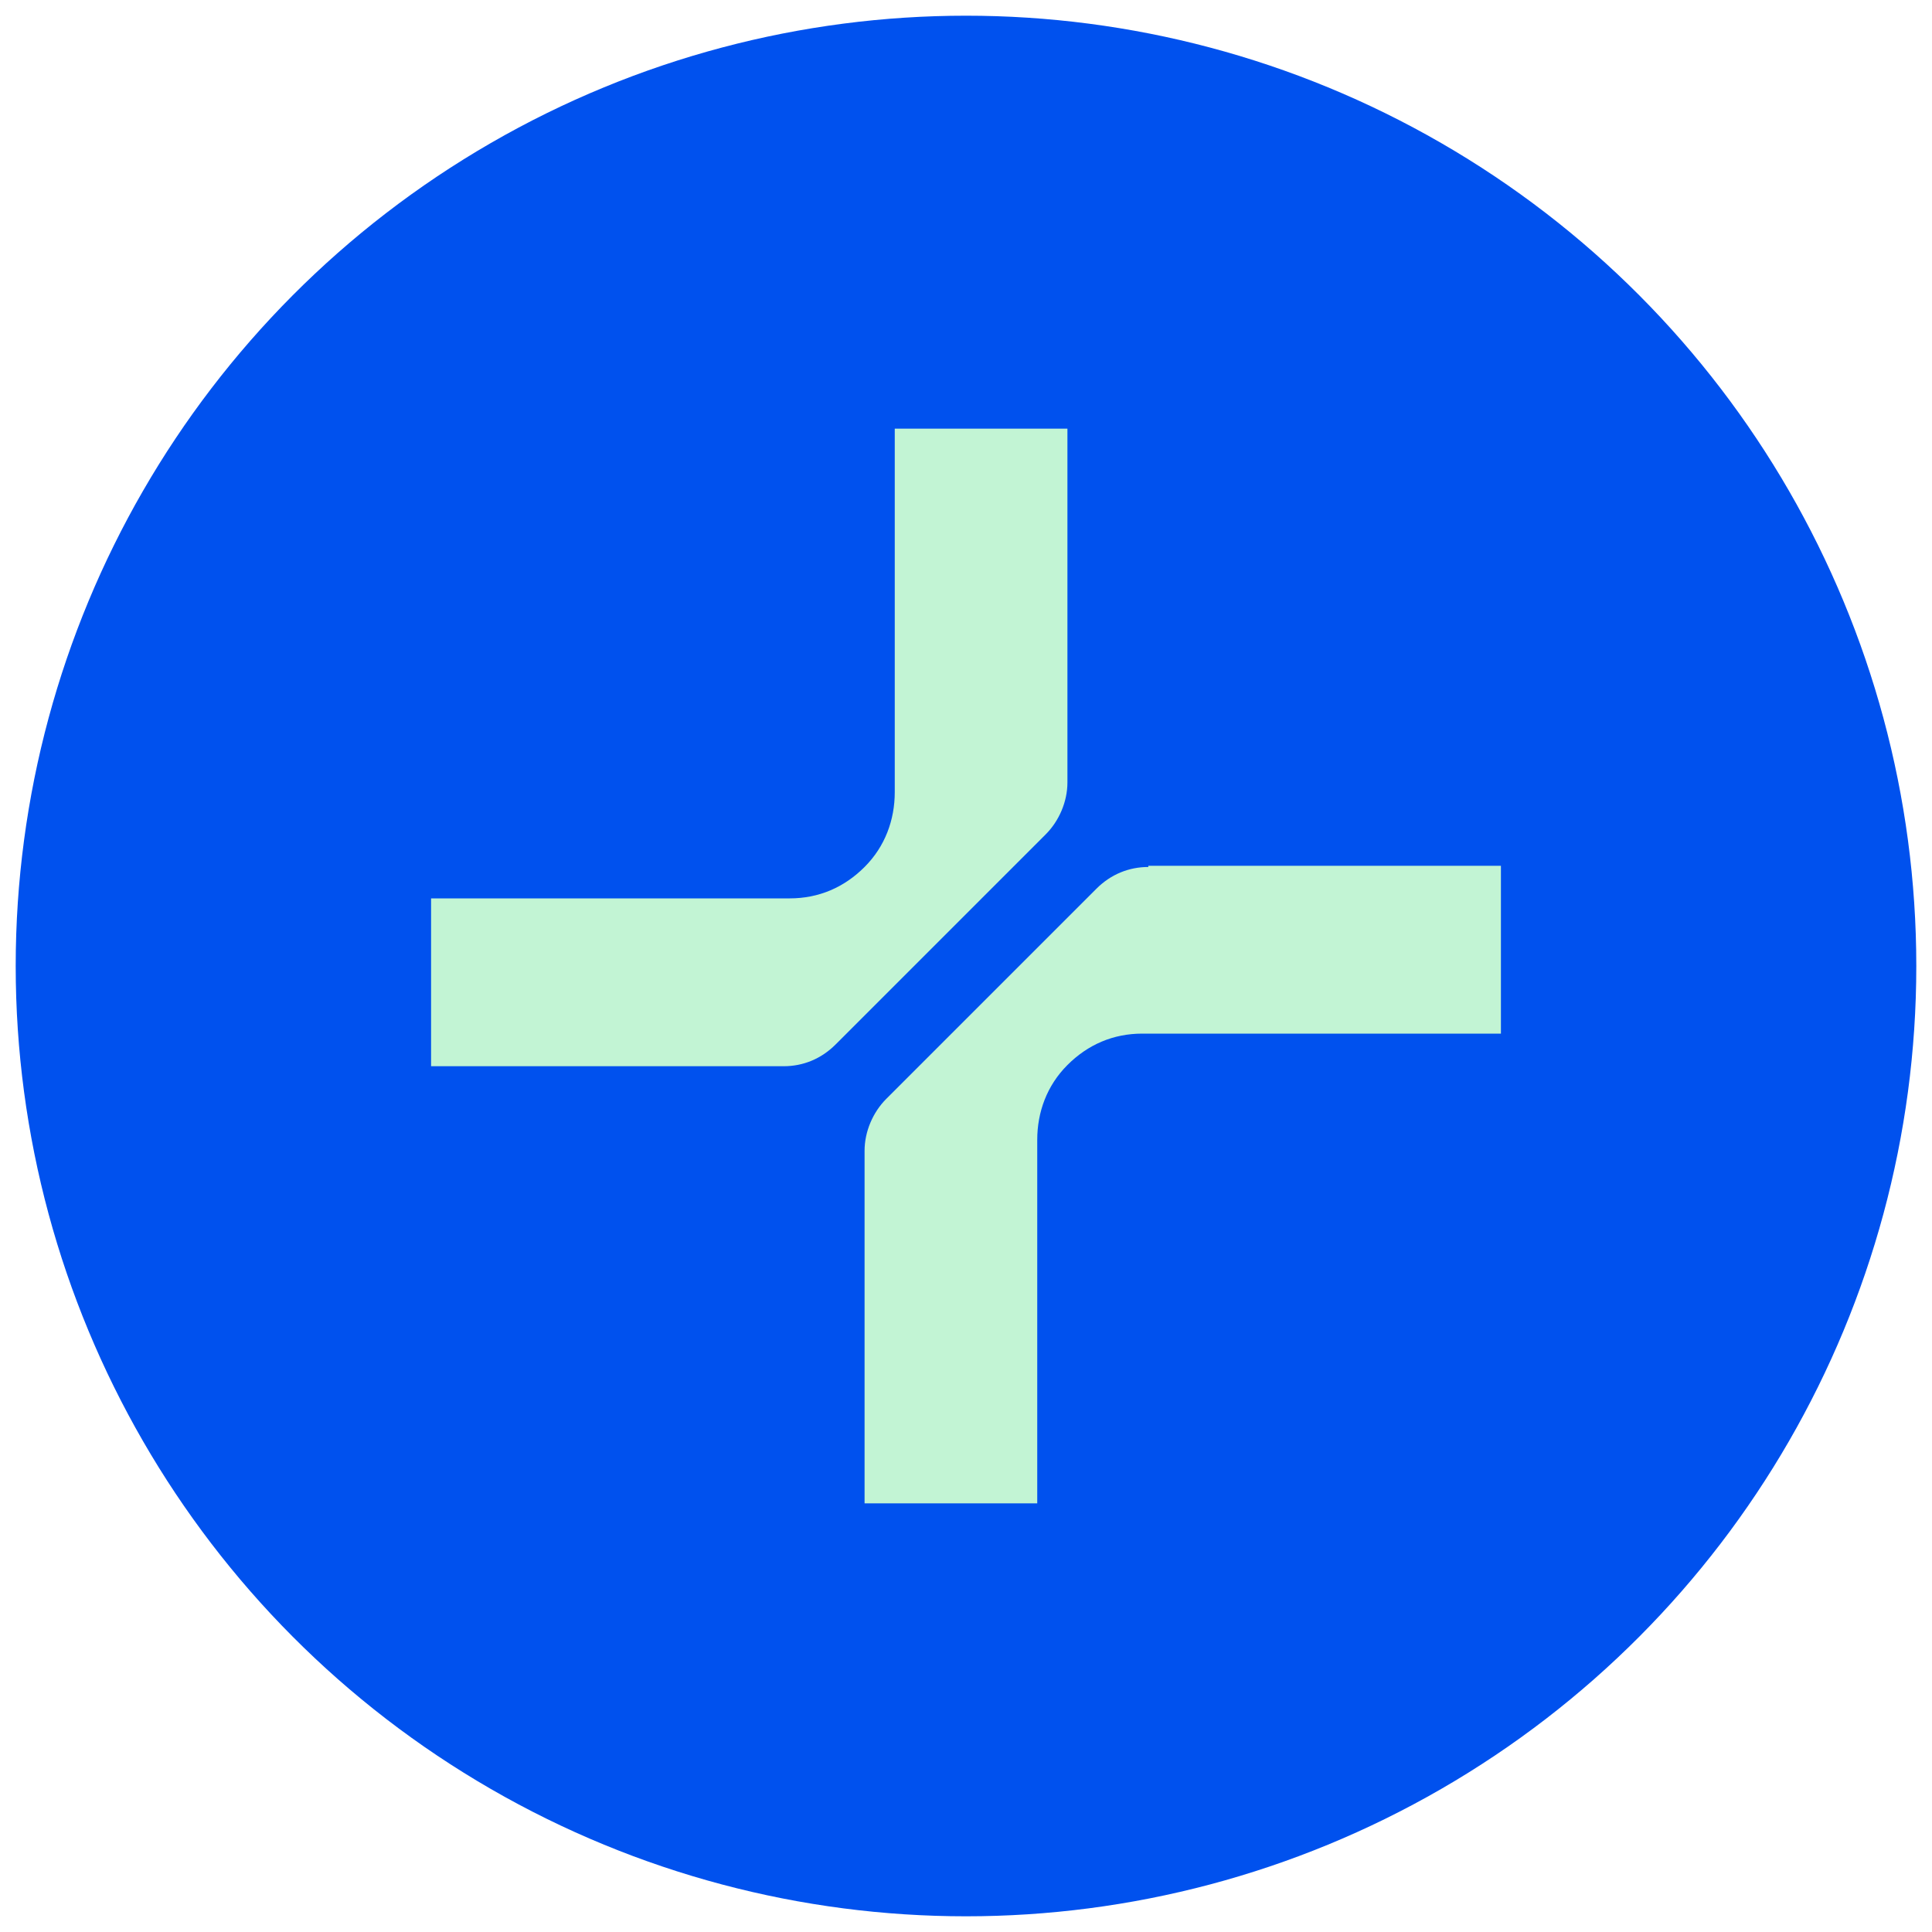
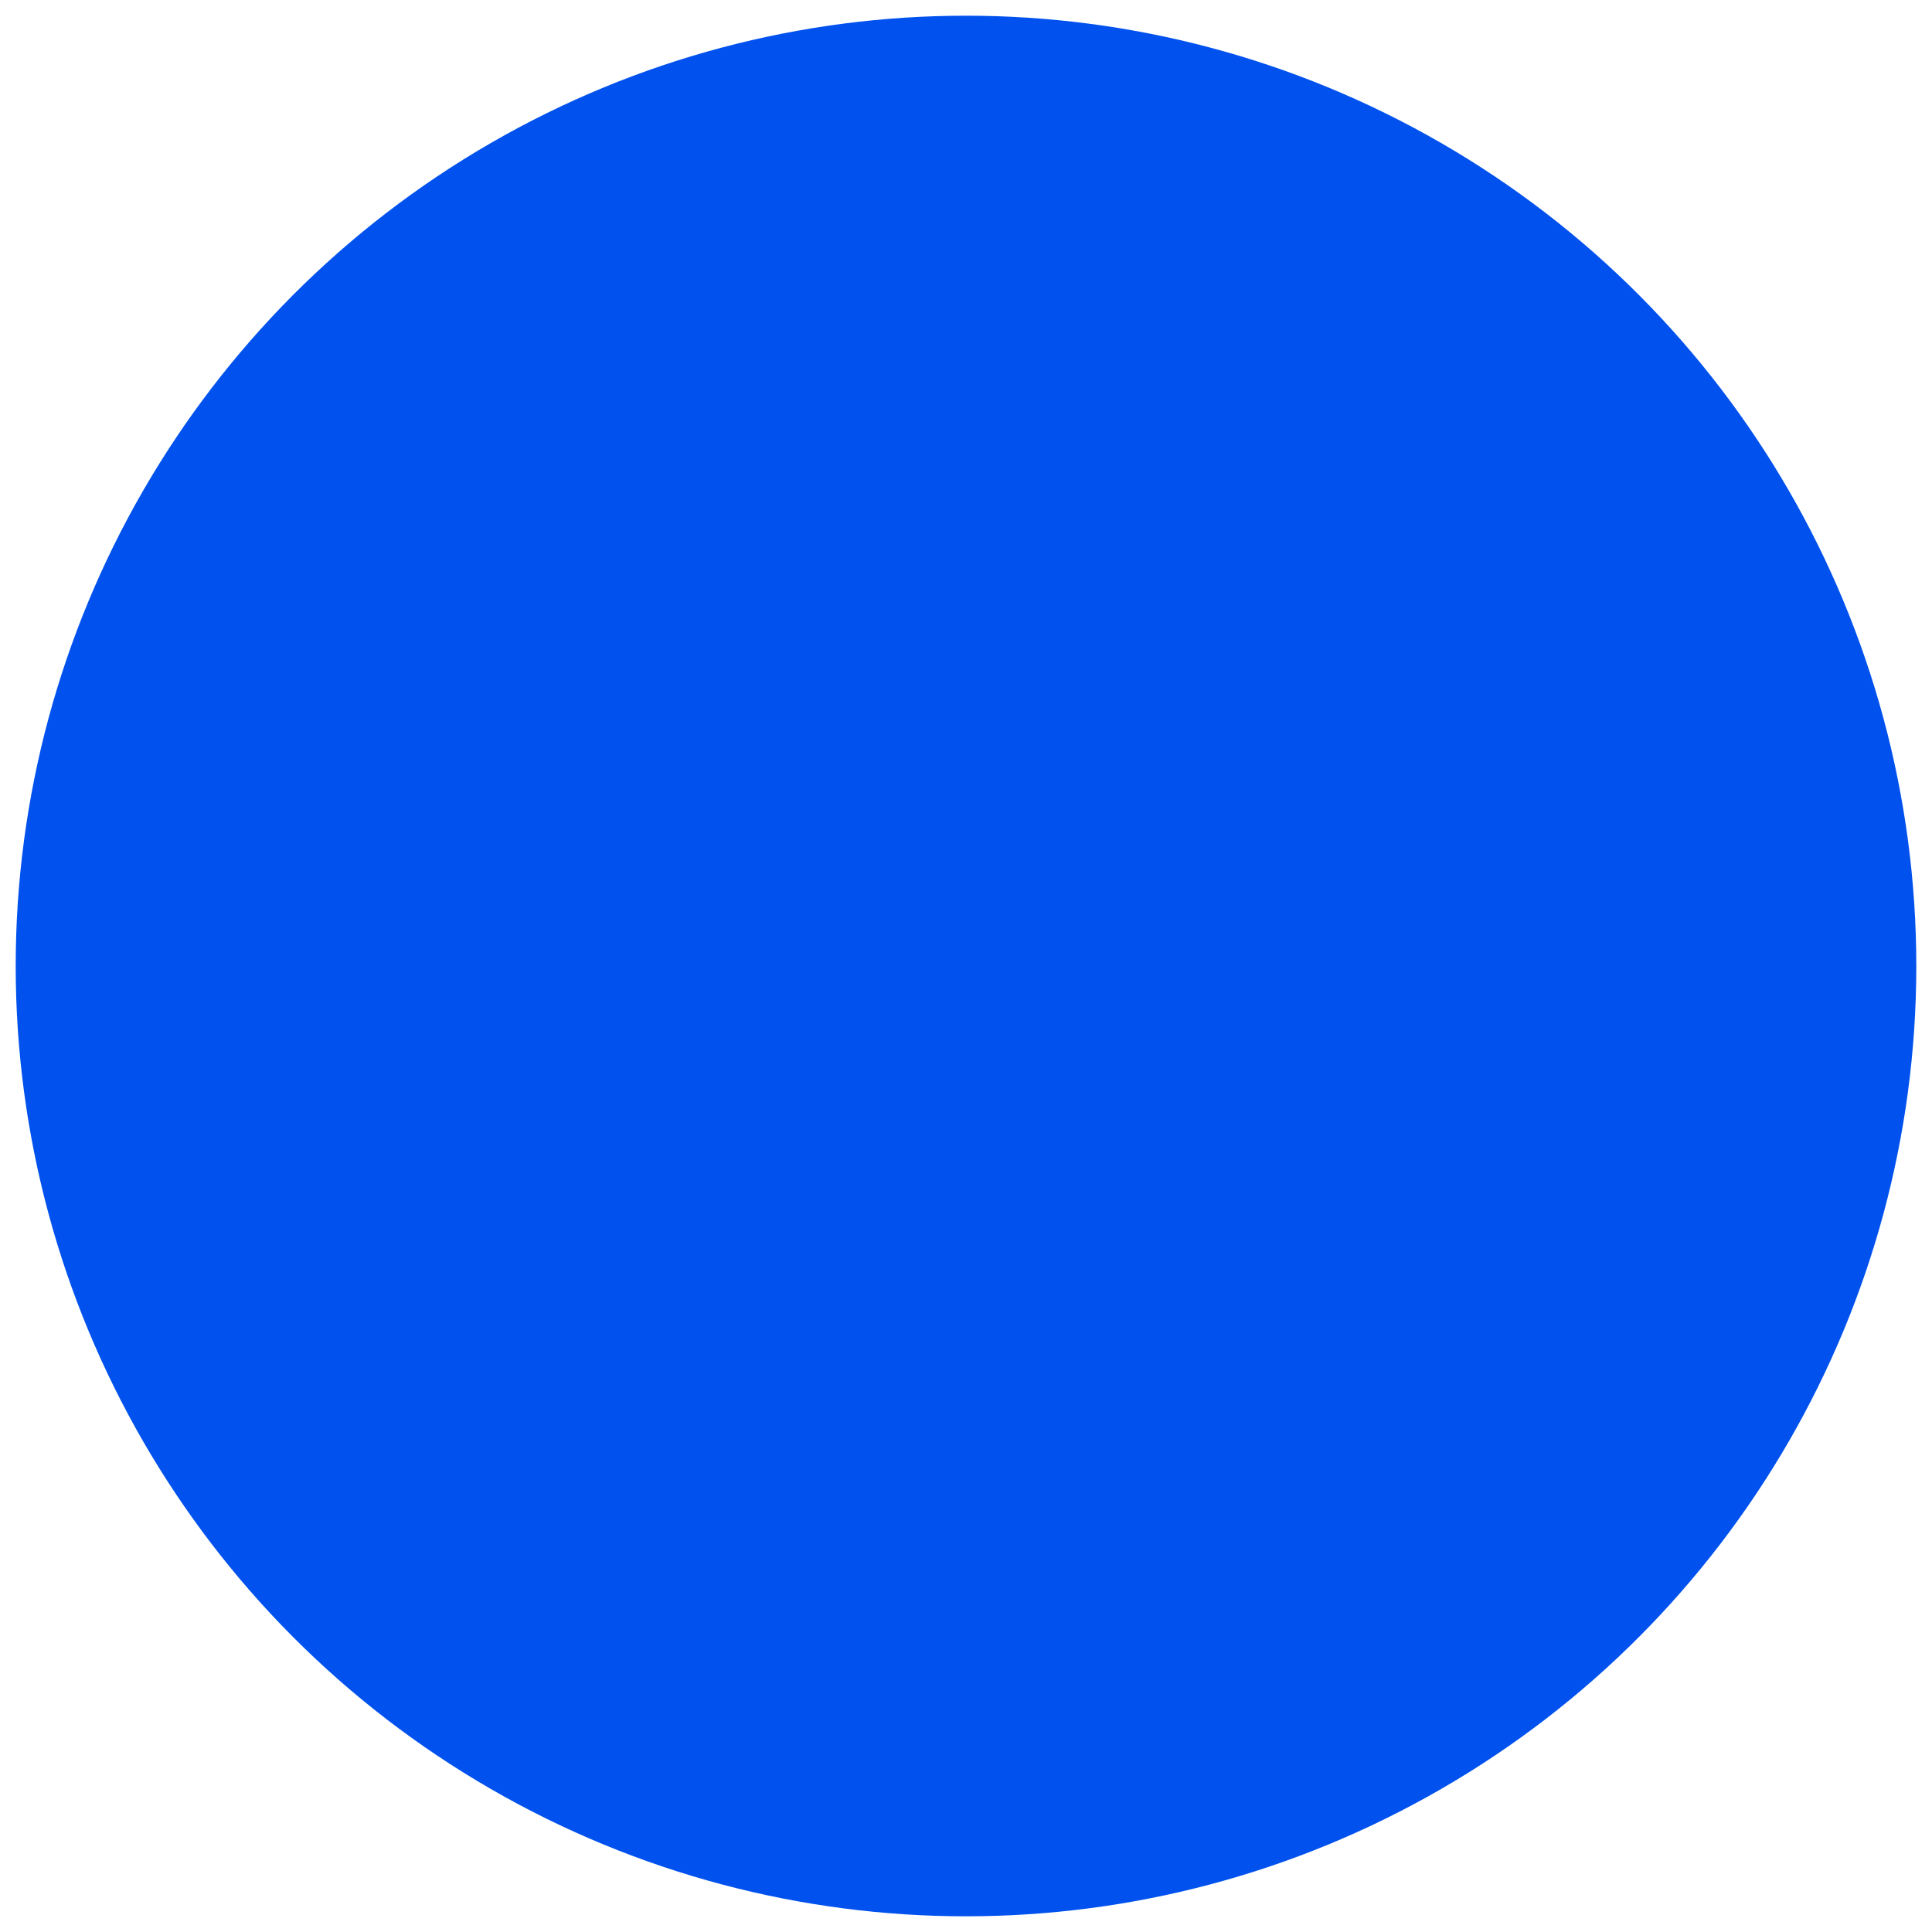
<svg xmlns="http://www.w3.org/2000/svg" id="Capa_1" data-name="Capa 1" viewBox="0 0 16 16">
  <defs>
    <style>
      .cls-1 {
        fill: #0051ee;
      }

      .cls-2 {
        fill: #c2f4d4;
      }
    </style>
  </defs>
  <circle class="cls-1" cx="8" cy="8" r="7.87" />
-   <path class="cls-2" d="M9.51,7.18c-.16,0-.31.06-.43.18l-1.74,1.74c-.11.11-.18.27-.18.43v2.92s1.43,0,1.43,0v-3.01c0-.23.08-.45.25-.62s.38-.26.62-.26h2.97v-1.39h-2.92Z" />
-   <path class="cls-2" d="M8.84,6.47v-2.92s-1.43,0-1.43,0v3.01c0,.23-.08.45-.25.62s-.38.26-.62.26h-2.97v1.39h2.92c.16,0,.31-.06.43-.18l1.74-1.74c.11-.11.18-.27.18-.43Z" />
</svg>